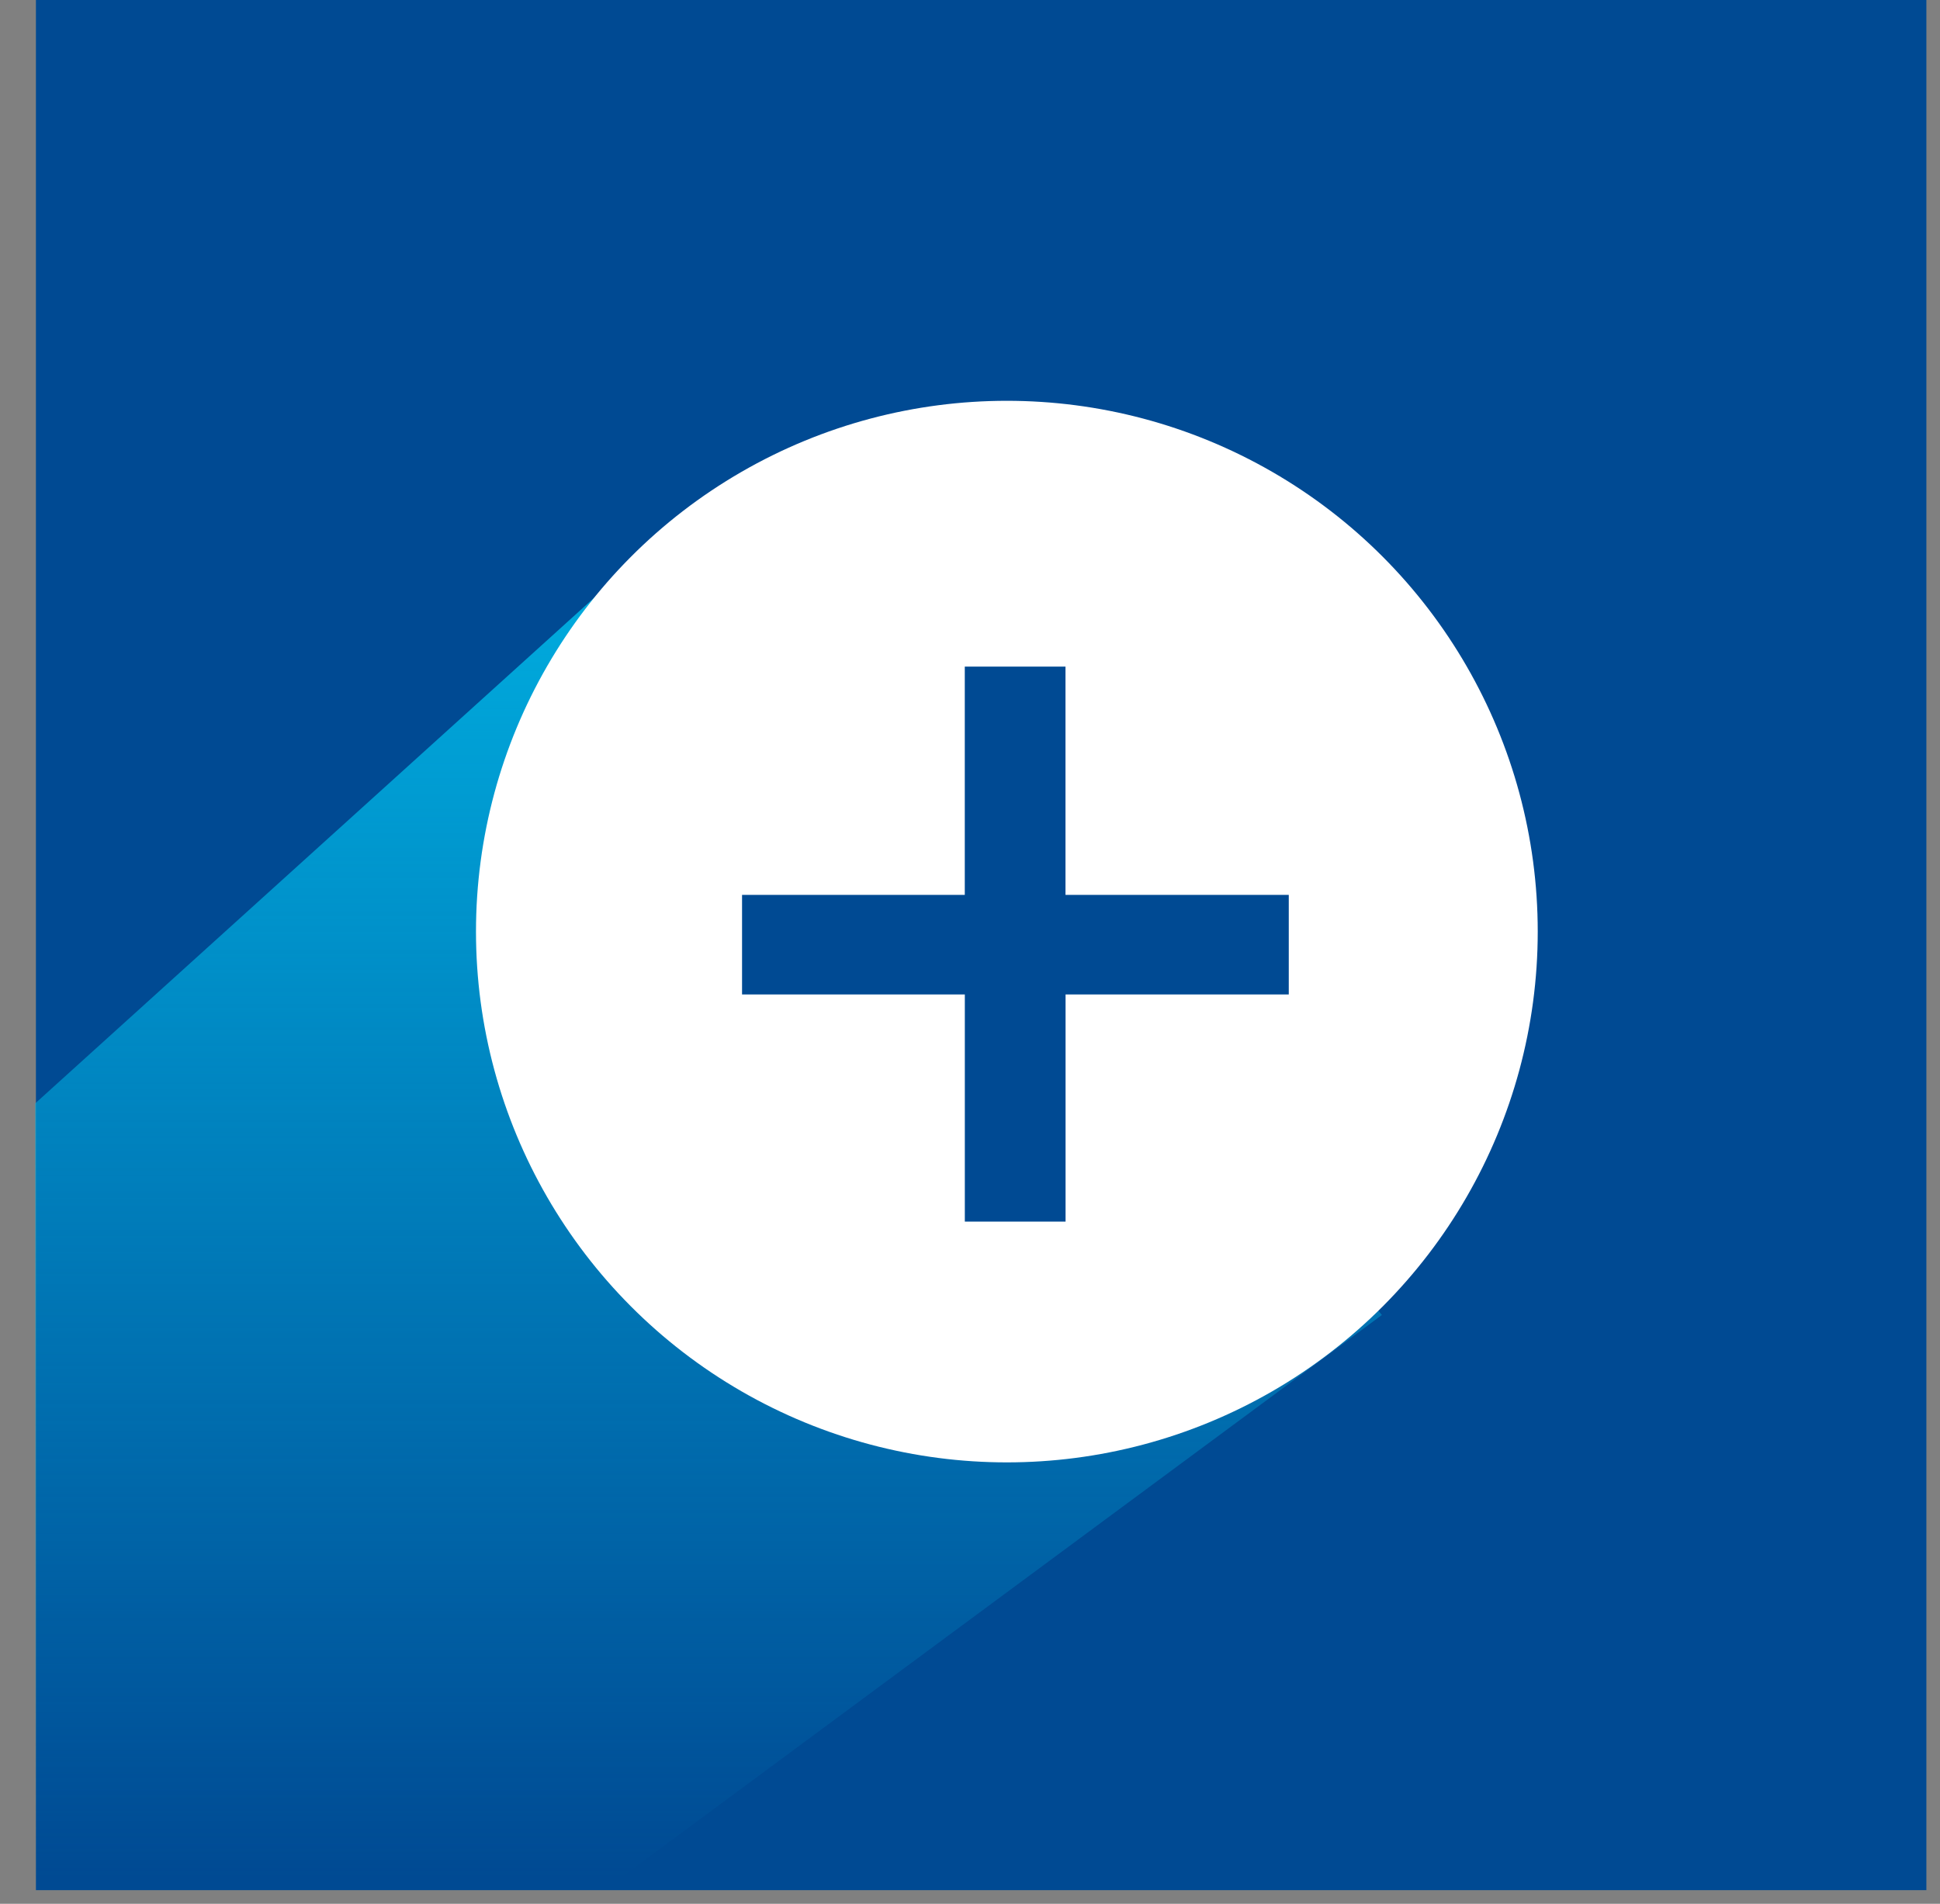
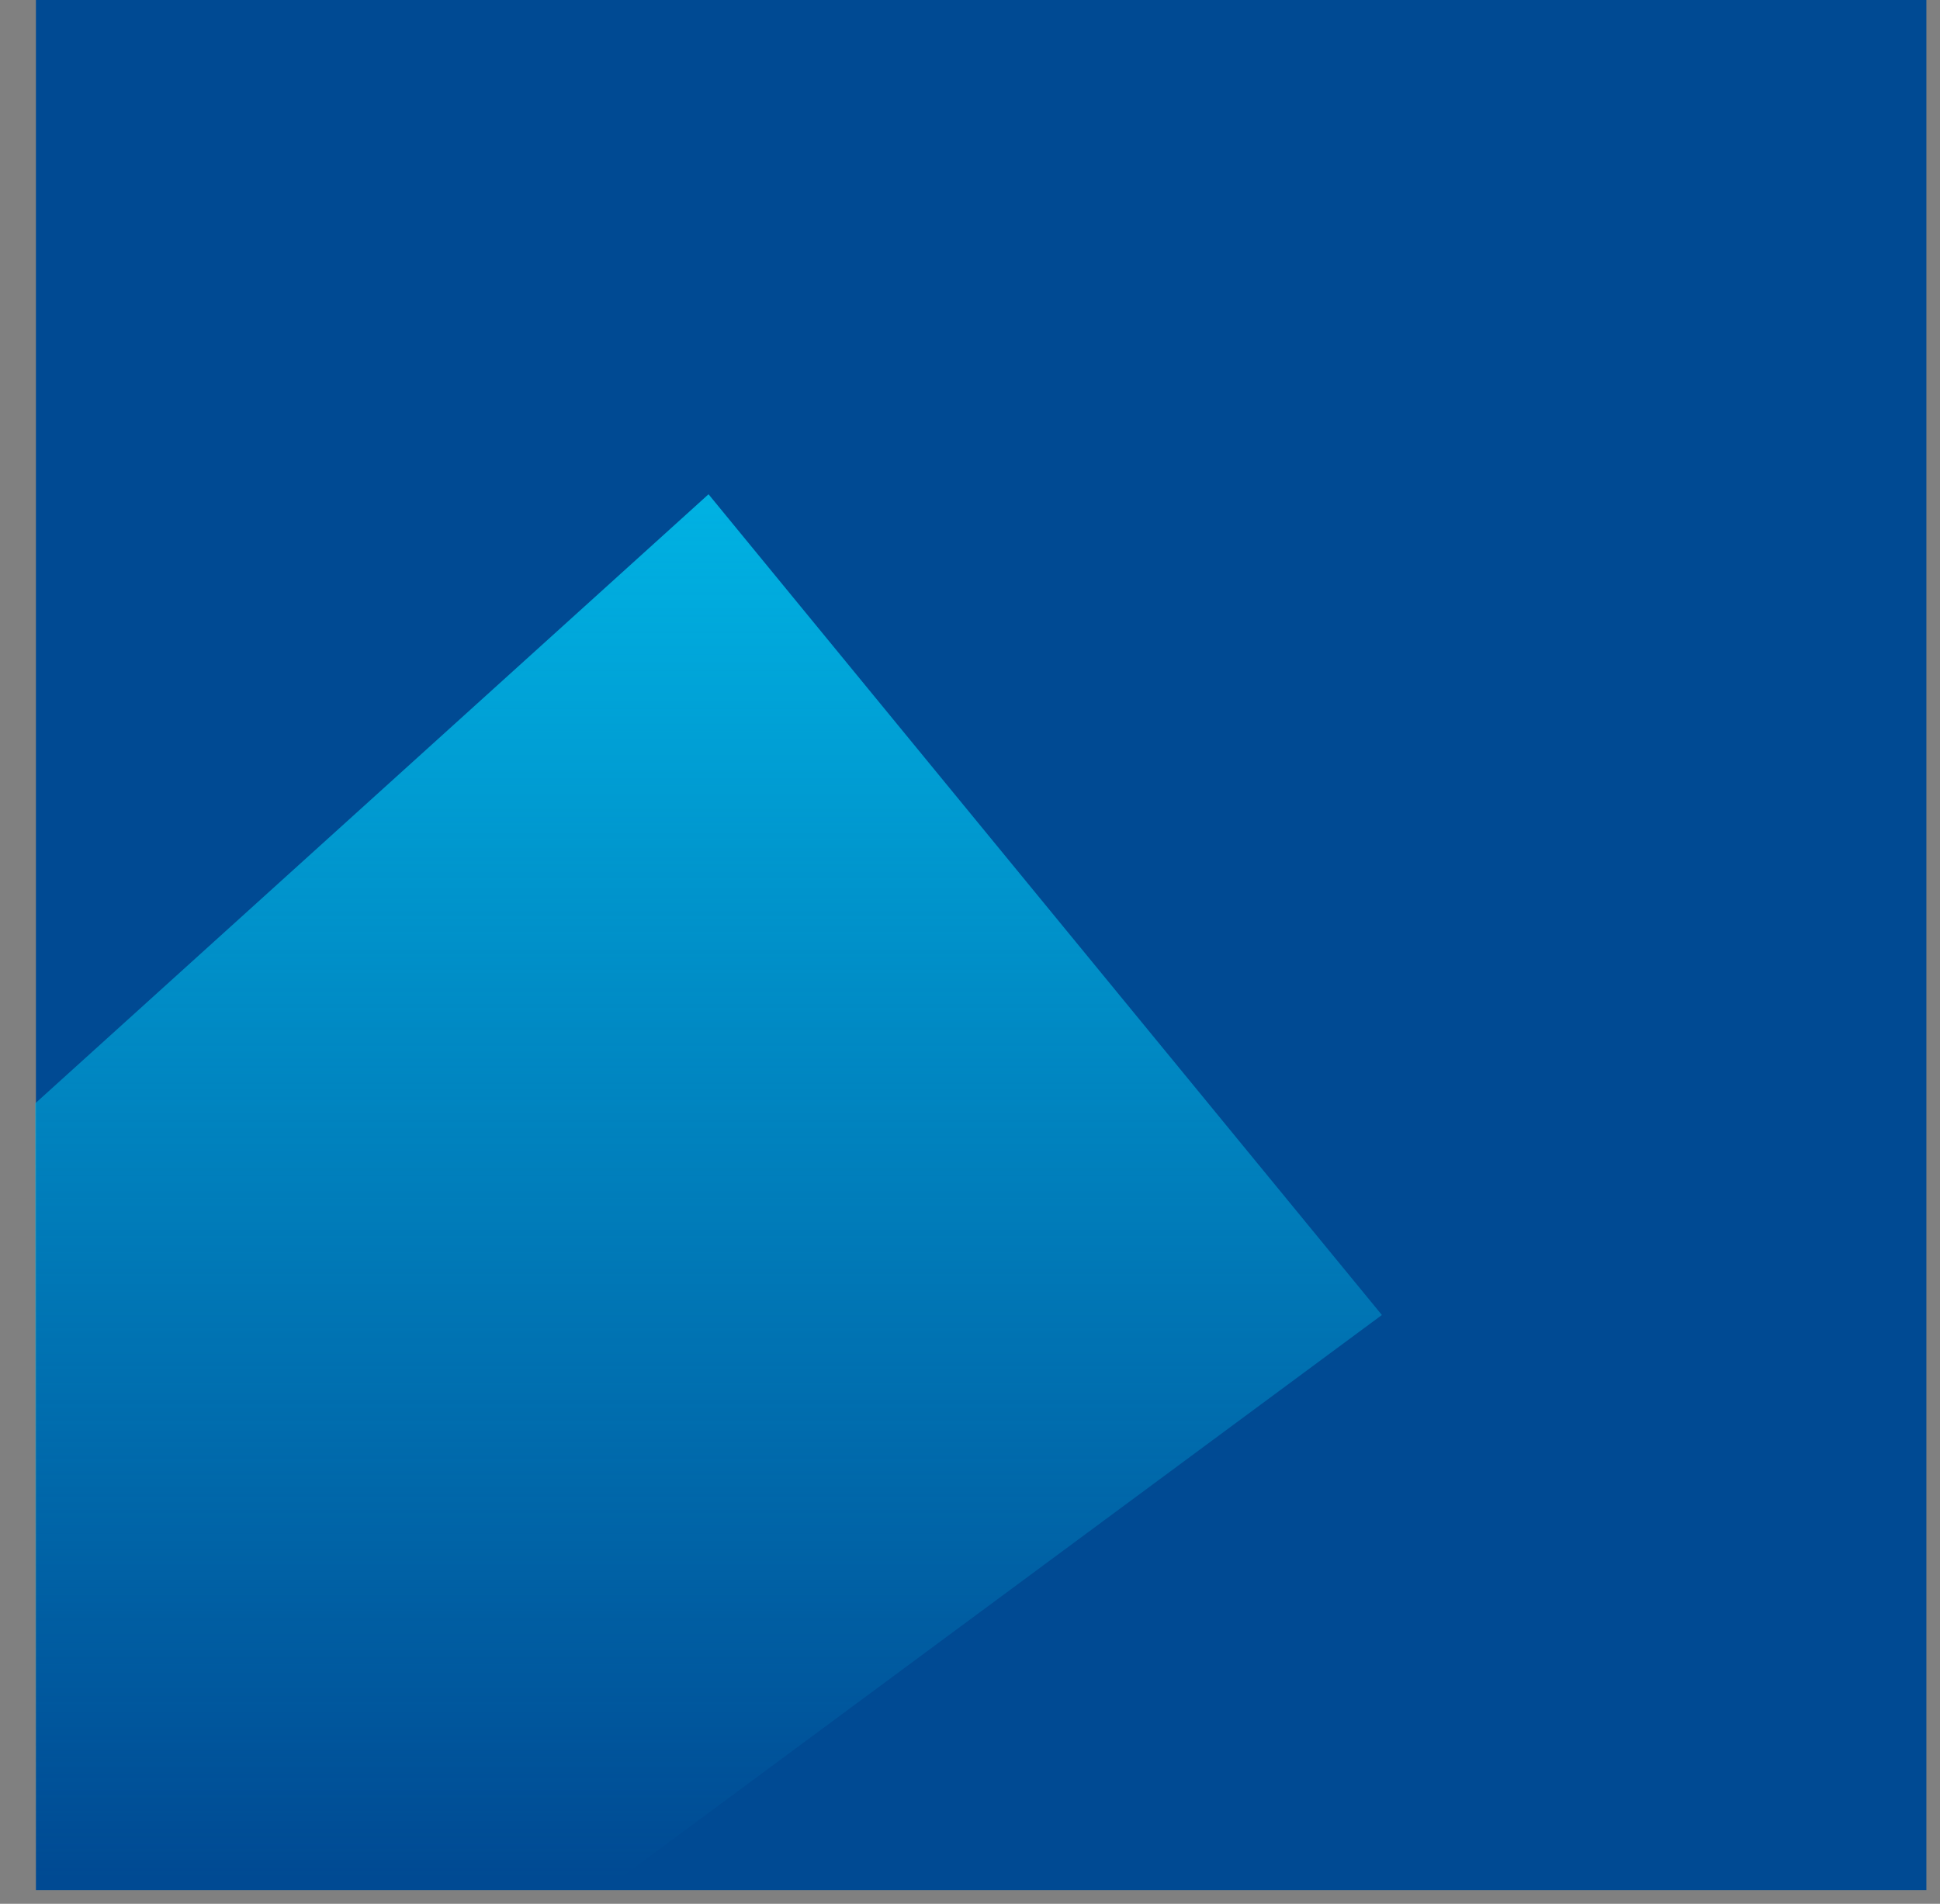
<svg xmlns="http://www.w3.org/2000/svg" width="54" height="53" fill="none">
  <rect width="100%" height="100%" fill="#808080" stroke="none" />
  <path fill="#004A93" d="M1 0h52.621v52.621H1z" />
-   <path d="M.98 30.718L19.722 13.76l18.743 22.849-21.242 15.709H.979v-21.6z" fill="url(#paint0_linear_1441_65)" />
-   <circle cx="28.026" cy="25.935" r="14.777" fill="#fff" />
-   <path d="M26.855 27.685h-6.2v-2.772h6.2v-6.355h2.803v6.355h6.215v2.772H29.66v6.324h-2.804v-6.324z" fill="#004A93" />
+   <path d="M.98 30.718L19.722 13.76l18.743 22.849-21.242 15.709H.979v-21.6" fill="url(#paint0_linear_1441_65)" />
  <defs>
    <linearGradient id="paint0_linear_1441_65" x1="19.723" y1="13.76" x2="19.723" y2="52.318" gradientUnits="userSpaceOnUse">
      <stop stop-color="#00B2E3" />
      <stop offset="1" stop-color="#00B2E3" stop-opacity="0" />
    </linearGradient>
  </defs>
</svg>